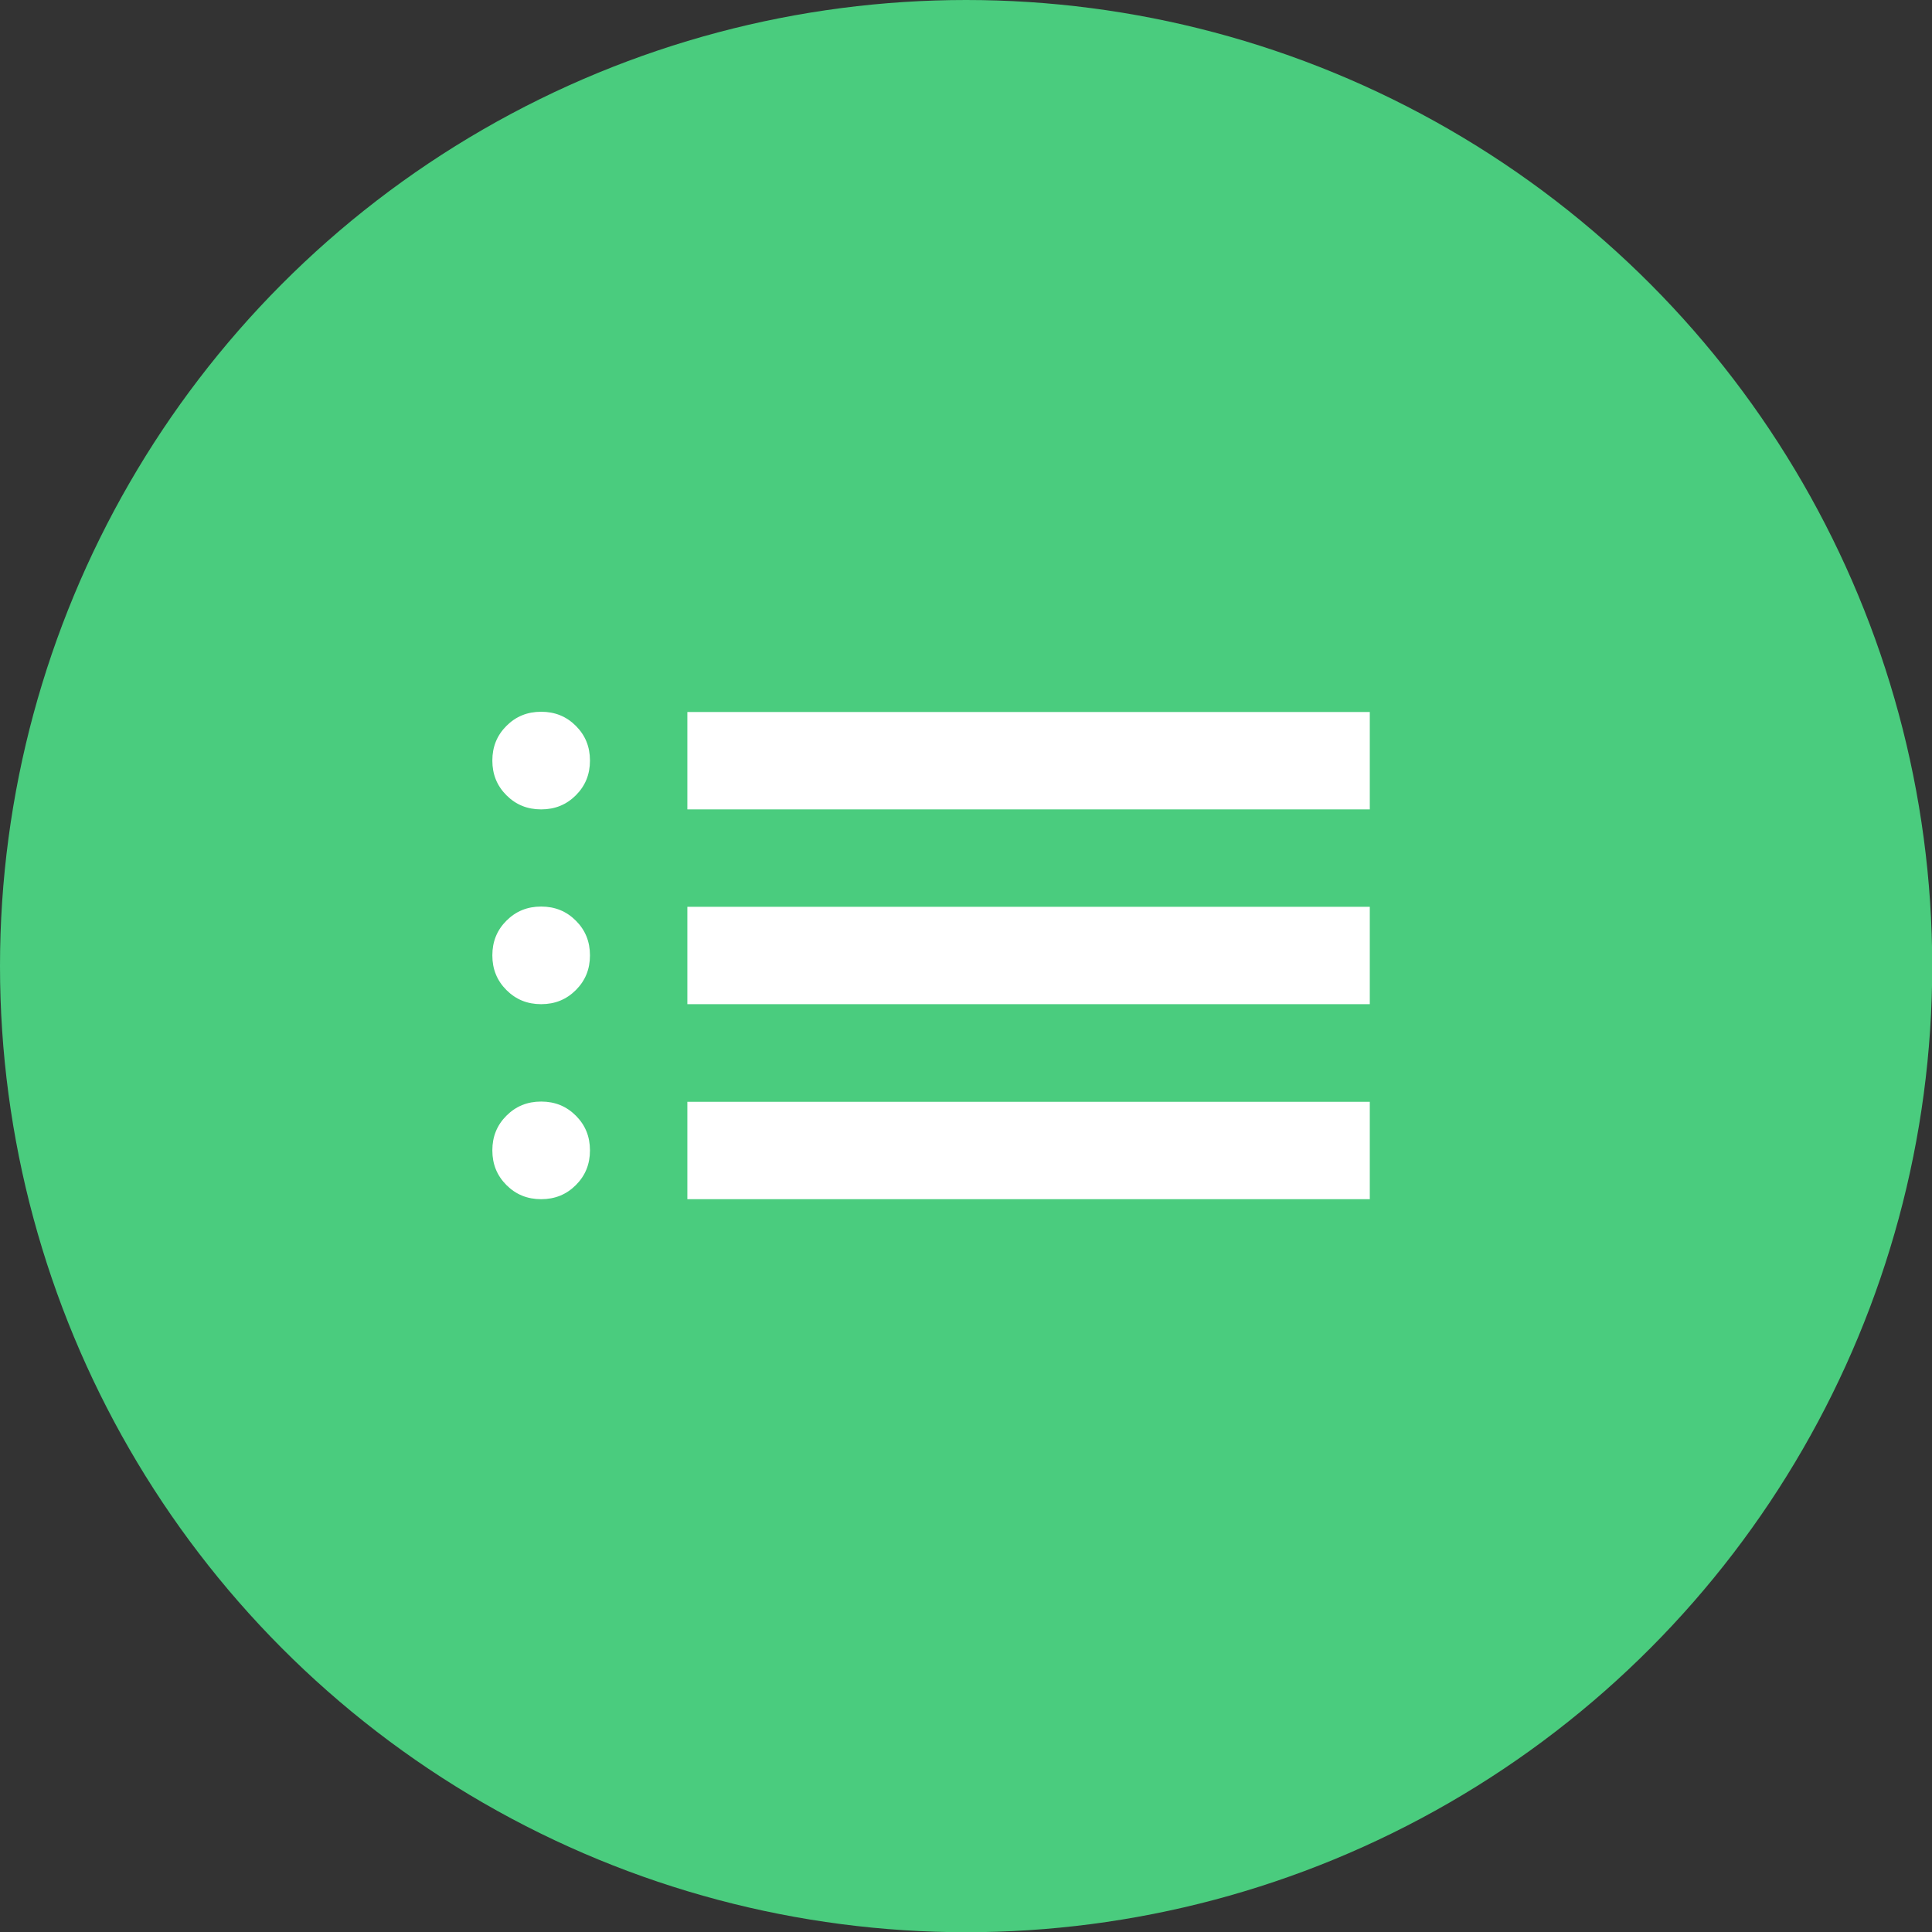
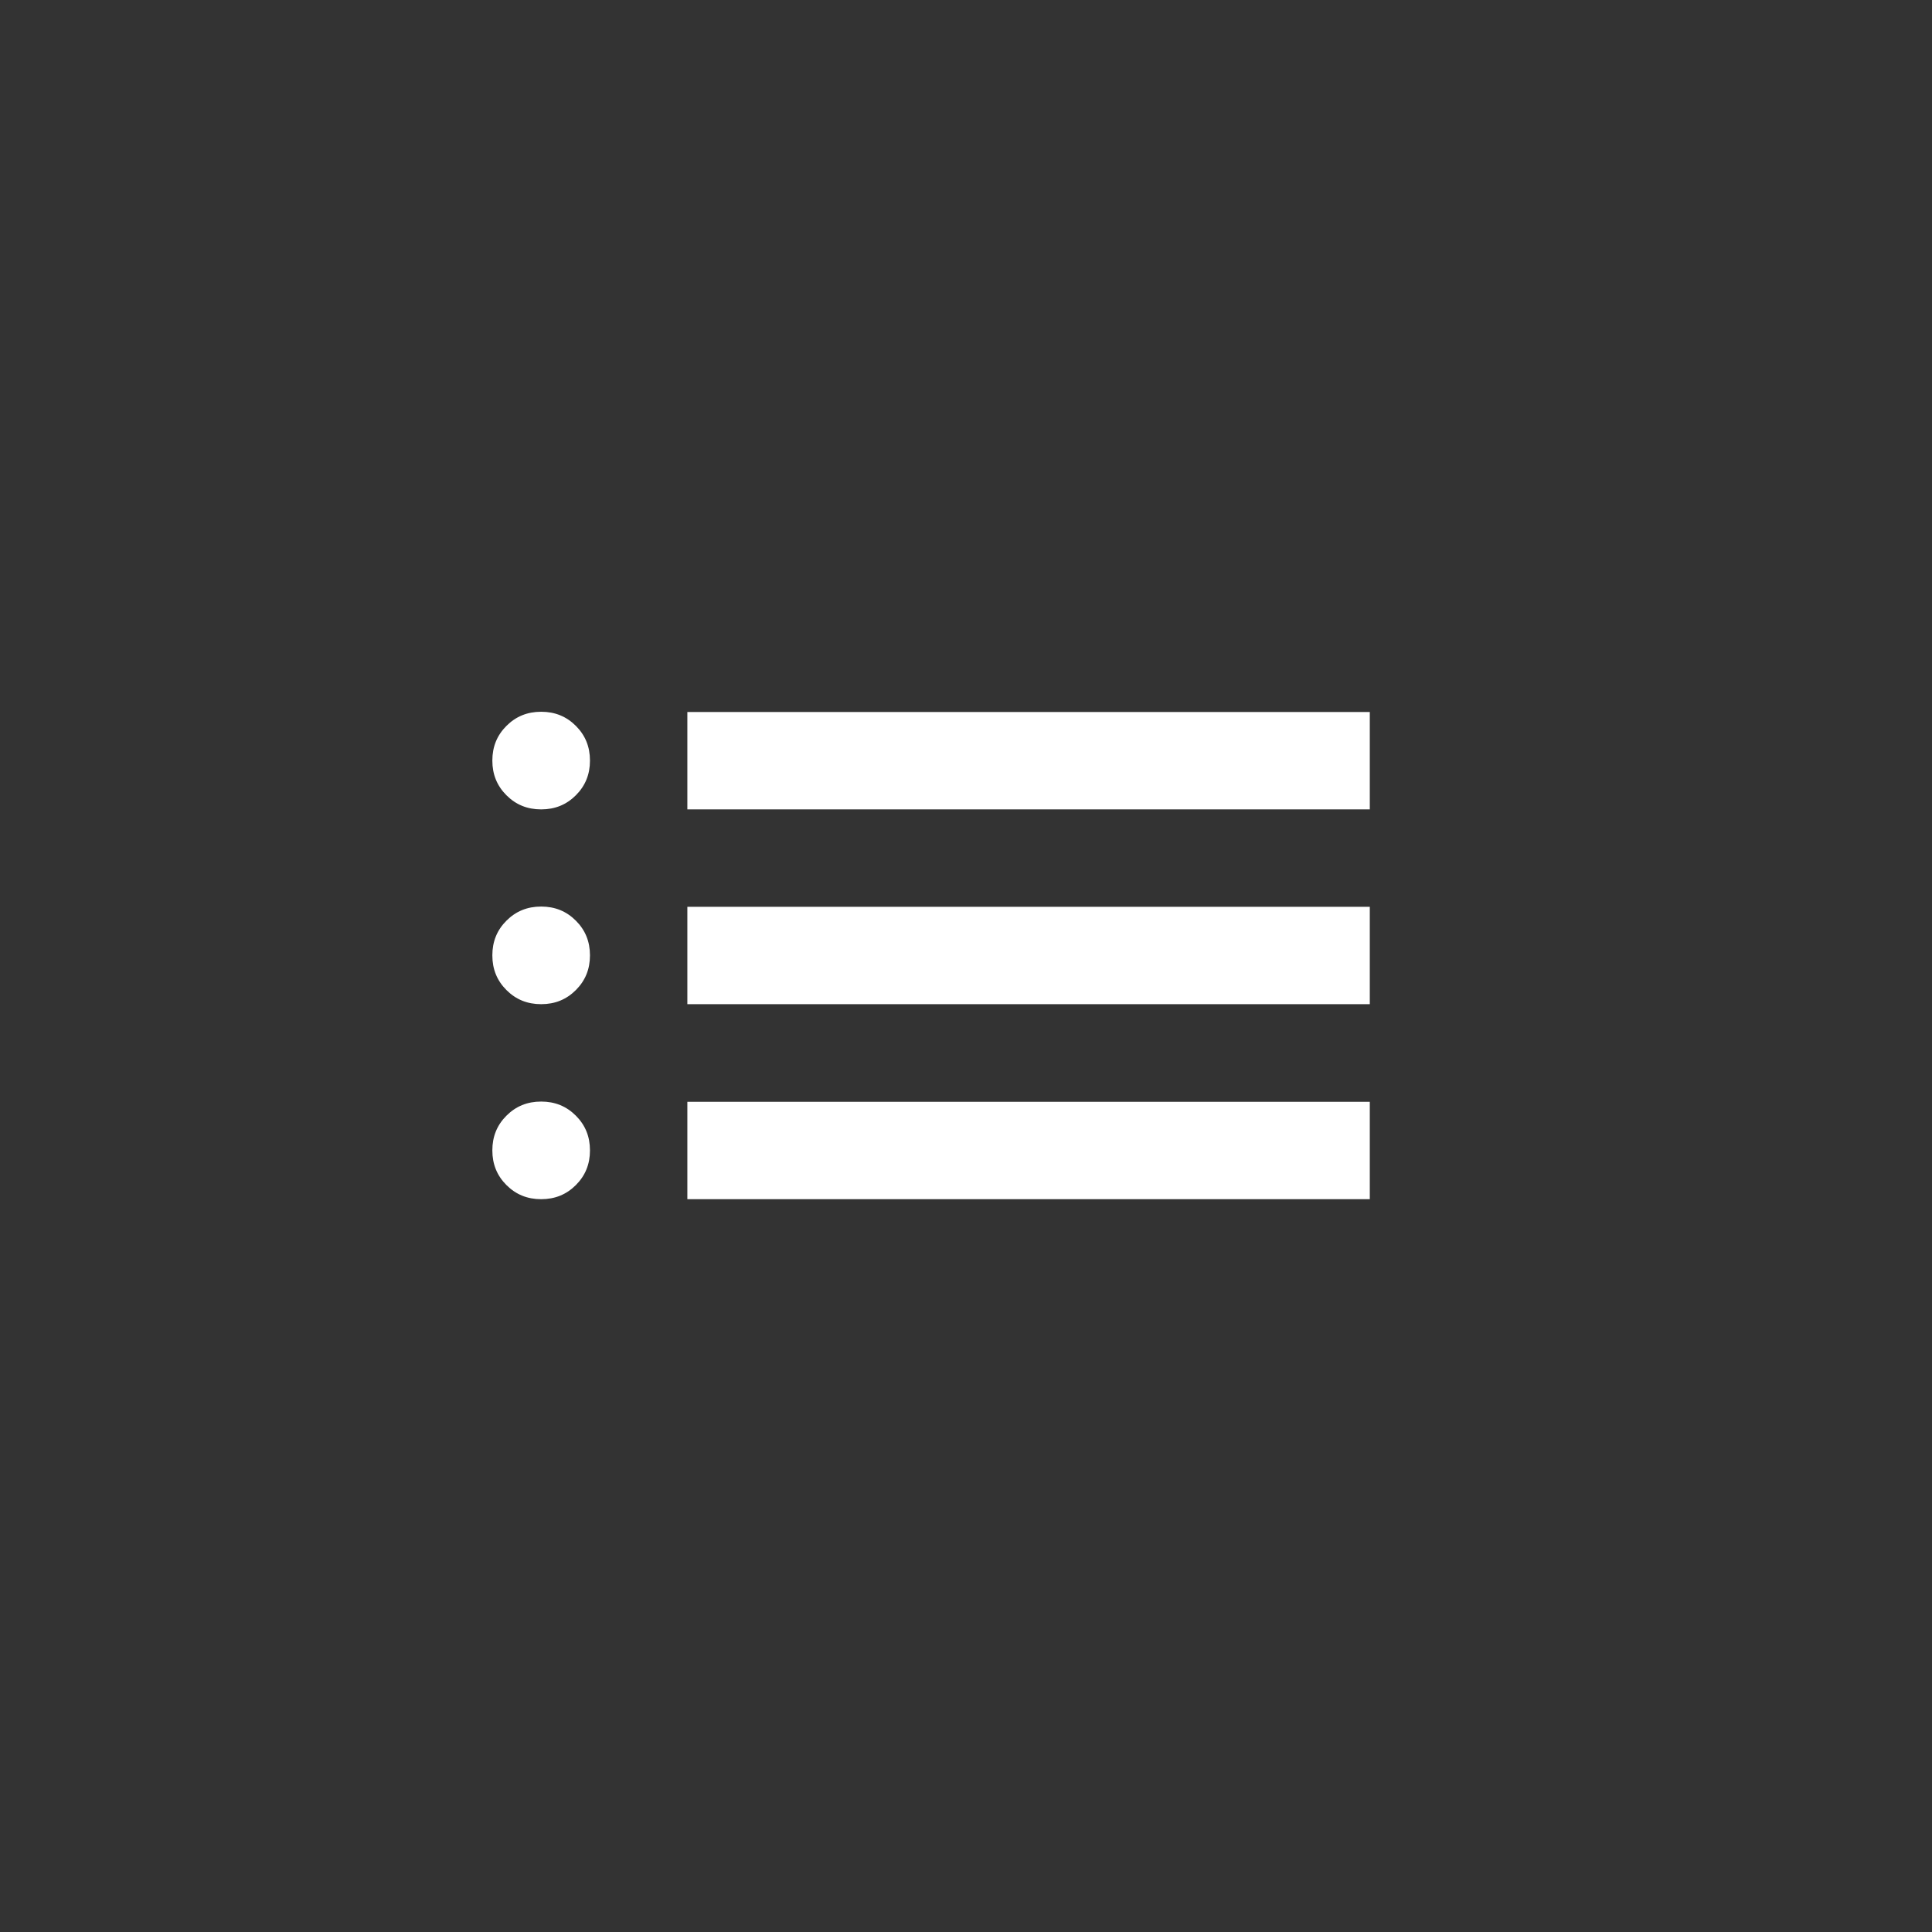
<svg xmlns="http://www.w3.org/2000/svg" id="_レイヤー_2" data-name="レイヤー 2" viewBox="0 0 86.29 86.29">
  <rect x="0" y="0" width="86.29" height="86.29" fill="#333333" stroke="none" />
  <defs>
    <style>
      .cls-1 {
        fill: #4acc7e;
      }

      .cls-1, .cls-2 {
        stroke-width: 0px;
      }

      .cls-2 {
        fill: #fff;
      }
    </style>
  </defs>
  <g id="_内容" data-name="内容">
-     <circle class="cls-1" cx="43.15" cy="43.15" r="43.15" />
-   </g>
+     </g>
  <g id="_ヘッダー" data-name="ヘッダー">
-     <path class="cls-2" d="M30.7,36.15v-4.35h30.48v4.35h-30.48ZM30.7,44.85v-4.35h30.48v4.35h-30.48ZM30.7,53.56v-4.35h30.48v4.35h-30.48ZM24.17,36.15c-.62,0-1.13-.21-1.55-.63-.42-.42-.63-.93-.63-1.55s.21-1.13.63-1.55c.42-.42.93-.63,1.55-.63s1.13.21,1.55.63.63.93.63,1.55-.21,1.13-.63,1.55-.93.63-1.55.63ZM24.17,44.85c-.62,0-1.13-.21-1.55-.63-.42-.42-.63-.93-.63-1.55s.21-1.13.63-1.55c.42-.42.93-.63,1.55-.63s1.13.21,1.55.63c.42.42.63.93.63,1.55s-.21,1.13-.63,1.55-.93.63-1.55.63ZM24.17,53.56c-.62,0-1.13-.21-1.55-.63-.42-.42-.63-.93-.63-1.55s.21-1.13.63-1.55c.42-.42.93-.63,1.55-.63s1.13.21,1.55.63.63.93.63,1.55-.21,1.13-.63,1.55-.93.63-1.55.63Z" />
+     <path class="cls-2" d="M30.7,36.15v-4.35h30.48v4.35h-30.48M30.7,44.85v-4.35h30.48v4.35h-30.48ZM30.7,53.56v-4.35h30.48v4.35h-30.48ZM24.17,36.15c-.62,0-1.13-.21-1.55-.63-.42-.42-.63-.93-.63-1.55s.21-1.13.63-1.55c.42-.42.93-.63,1.55-.63s1.13.21,1.55.63.63.93.63,1.55-.21,1.13-.63,1.55-.93.63-1.55.63ZM24.17,44.85c-.62,0-1.13-.21-1.55-.63-.42-.42-.63-.93-.63-1.55s.21-1.13.63-1.55c.42-.42.93-.63,1.55-.63s1.13.21,1.55.63c.42.42.63.93.63,1.55s-.21,1.13-.63,1.55-.93.63-1.55.63ZM24.17,53.56c-.62,0-1.13-.21-1.55-.63-.42-.42-.63-.93-.63-1.55s.21-1.13.63-1.55c.42-.42.93-.63,1.55-.63s1.13.21,1.55.63.63.93.63,1.55-.21,1.13-.63,1.55-.93.63-1.55.63Z" />
  </g>
</svg>